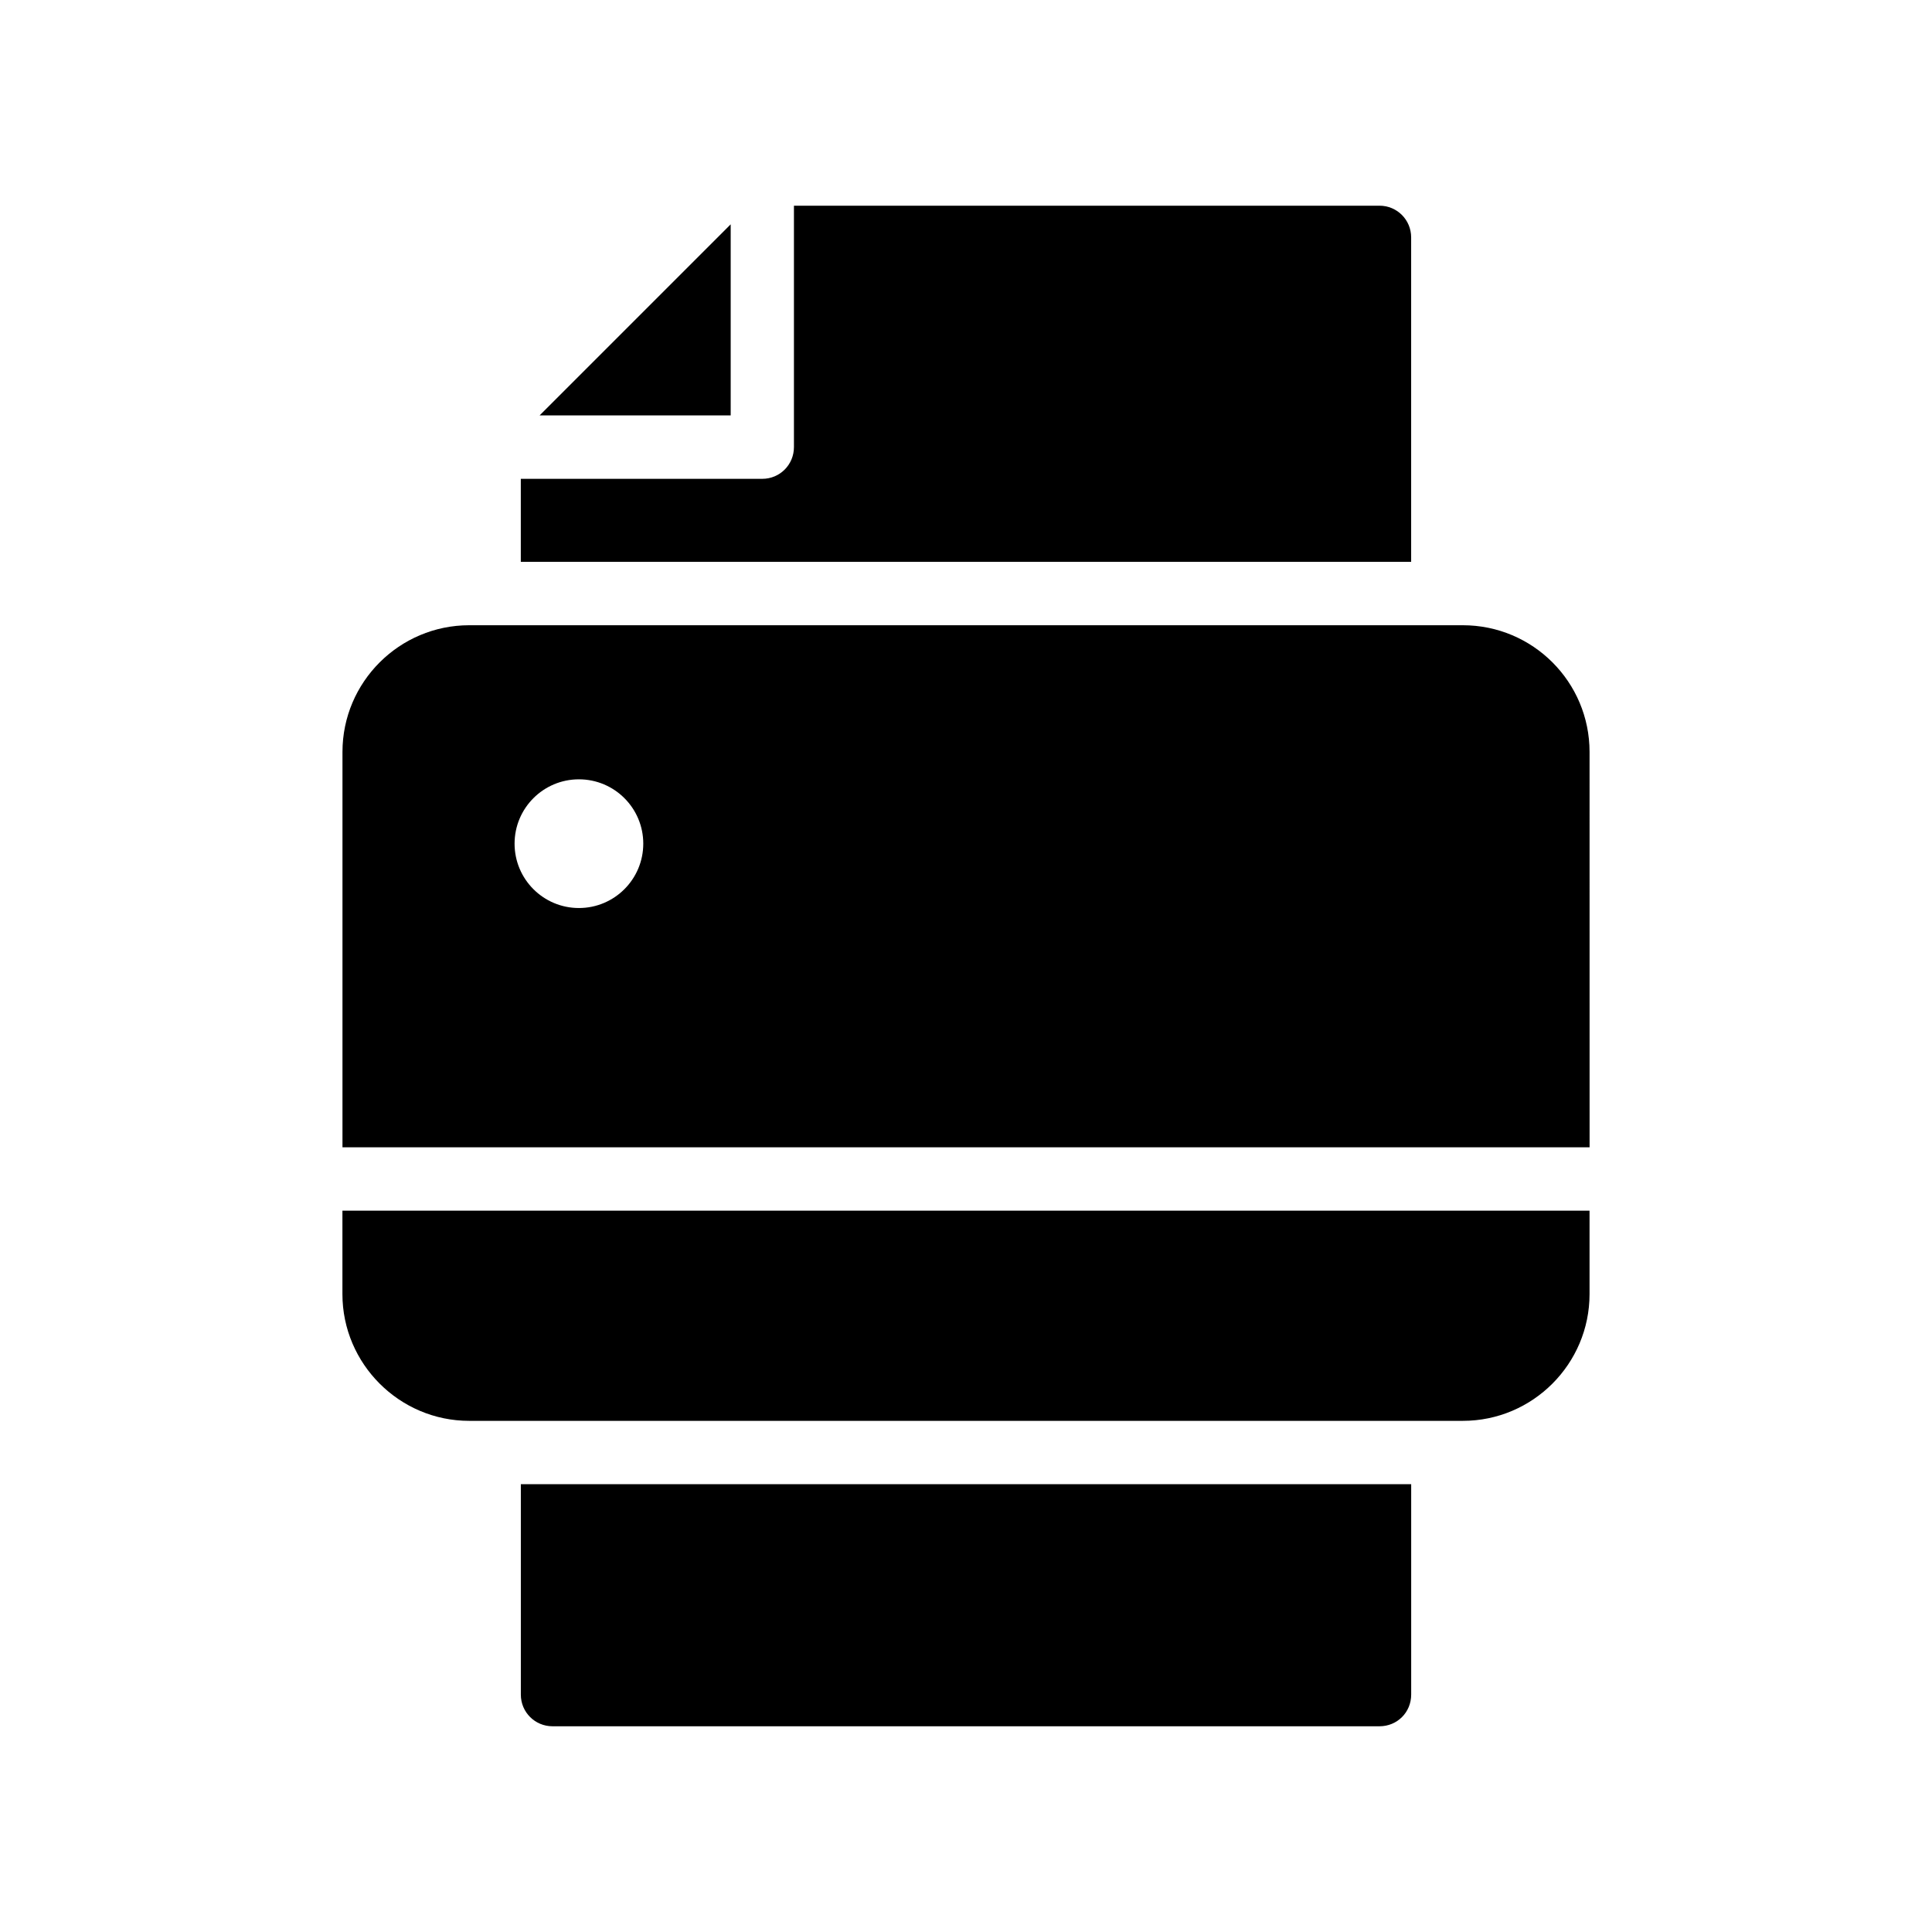
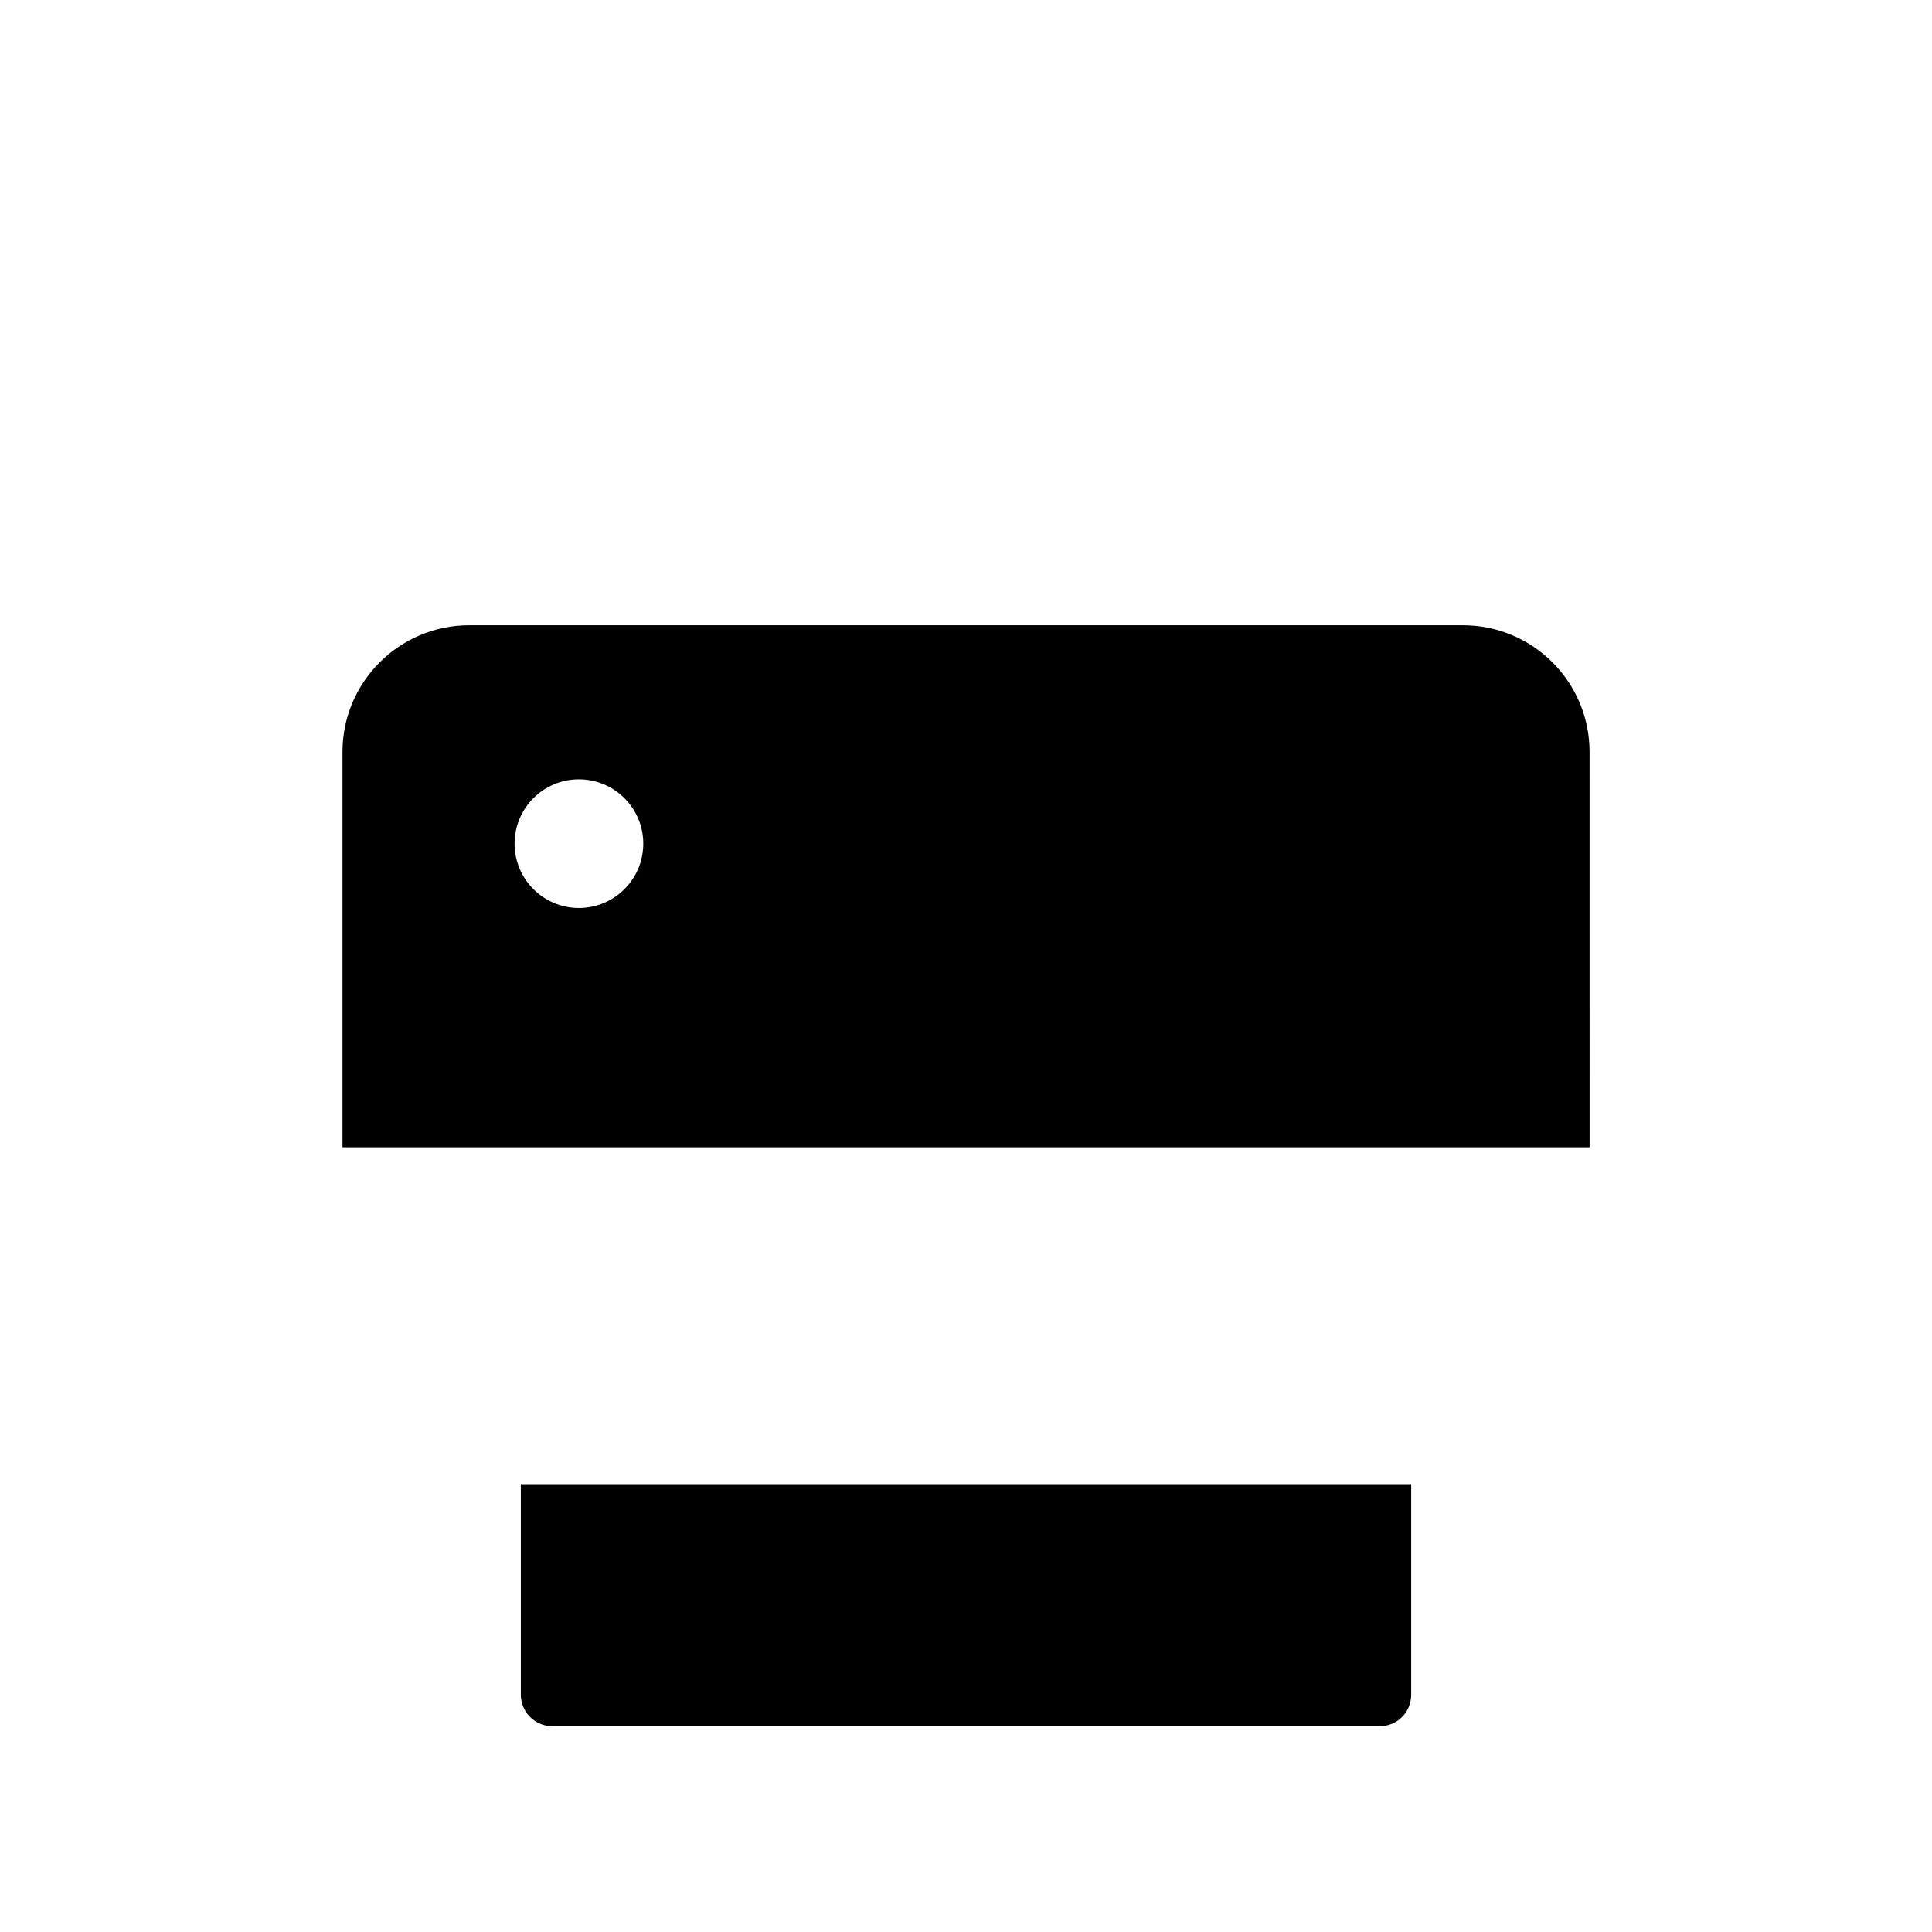
<svg xmlns="http://www.w3.org/2000/svg" fill="#000000" width="800px" height="800px" version="1.1" viewBox="144 144 512 512">
  <g>
-     <path d="m268.34 520.54h263.32c18.559 0 33.586-15.113 33.586-33.586v-22.113h-330.5v22.113c0 18.473 15.113 33.586 33.586 33.586z" />
    <path d="m565.25 343.28c0-18.559-15.031-33.586-33.586-33.586h-263.32c-18.473 0-33.586 15.031-33.586 33.586v104.76h330.5zm-267.83 41.355c-9.418 0-17.051-7.633-17.051-17.055 0-9.418 7.633-17.051 17.051-17.051s17.055 7.633 17.055 17.051c-0.004 9.418-7.637 17.055-17.055 17.055z" />
    <path d="m290.42 601.48h219.16c4.703 0 8.398-3.695 8.398-8.398v-55.754h-235.95v55.754c0 4.703 3.777 8.398 8.398 8.398z" />
-     <path d="m337.64 203.45-50.637 50.637h50.637z" />
-     <path d="m517.97 206.91c0-4.617-3.695-8.398-8.398-8.398h-155.17v63.984c0 4.617-3.695 8.398-8.398 8.398h-63.984v22h235.95z" />
  </g>
</svg>